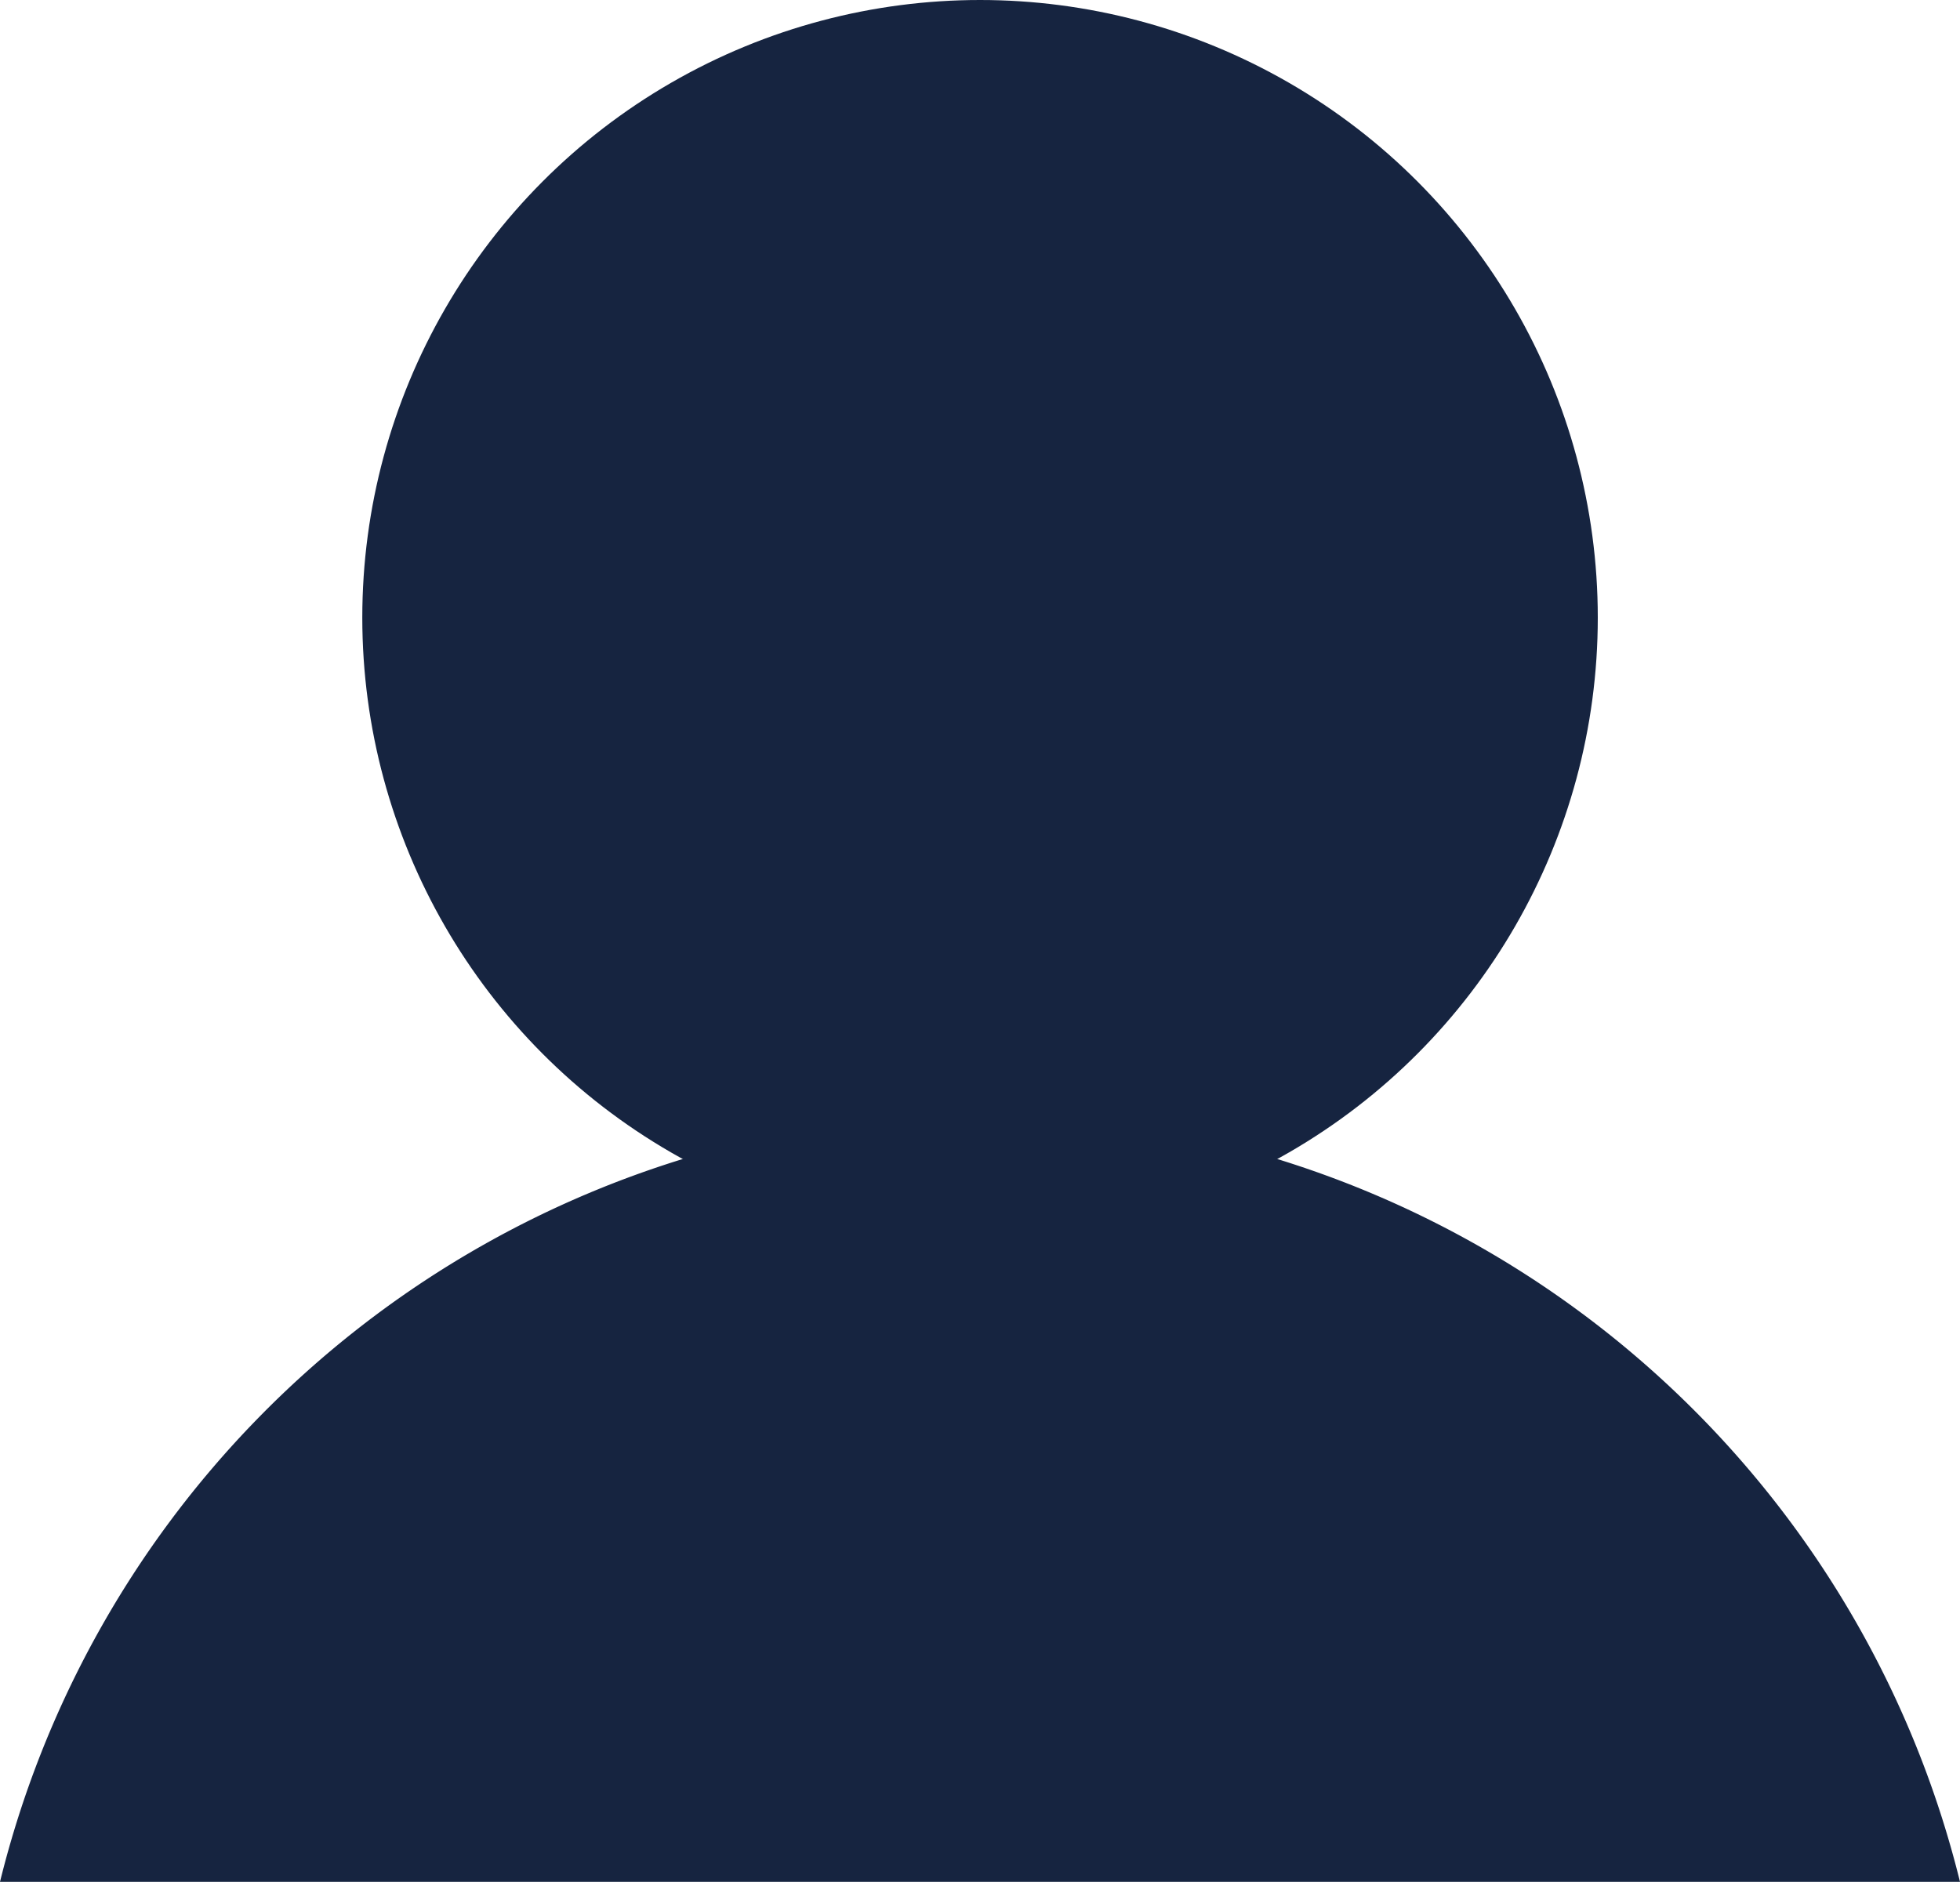
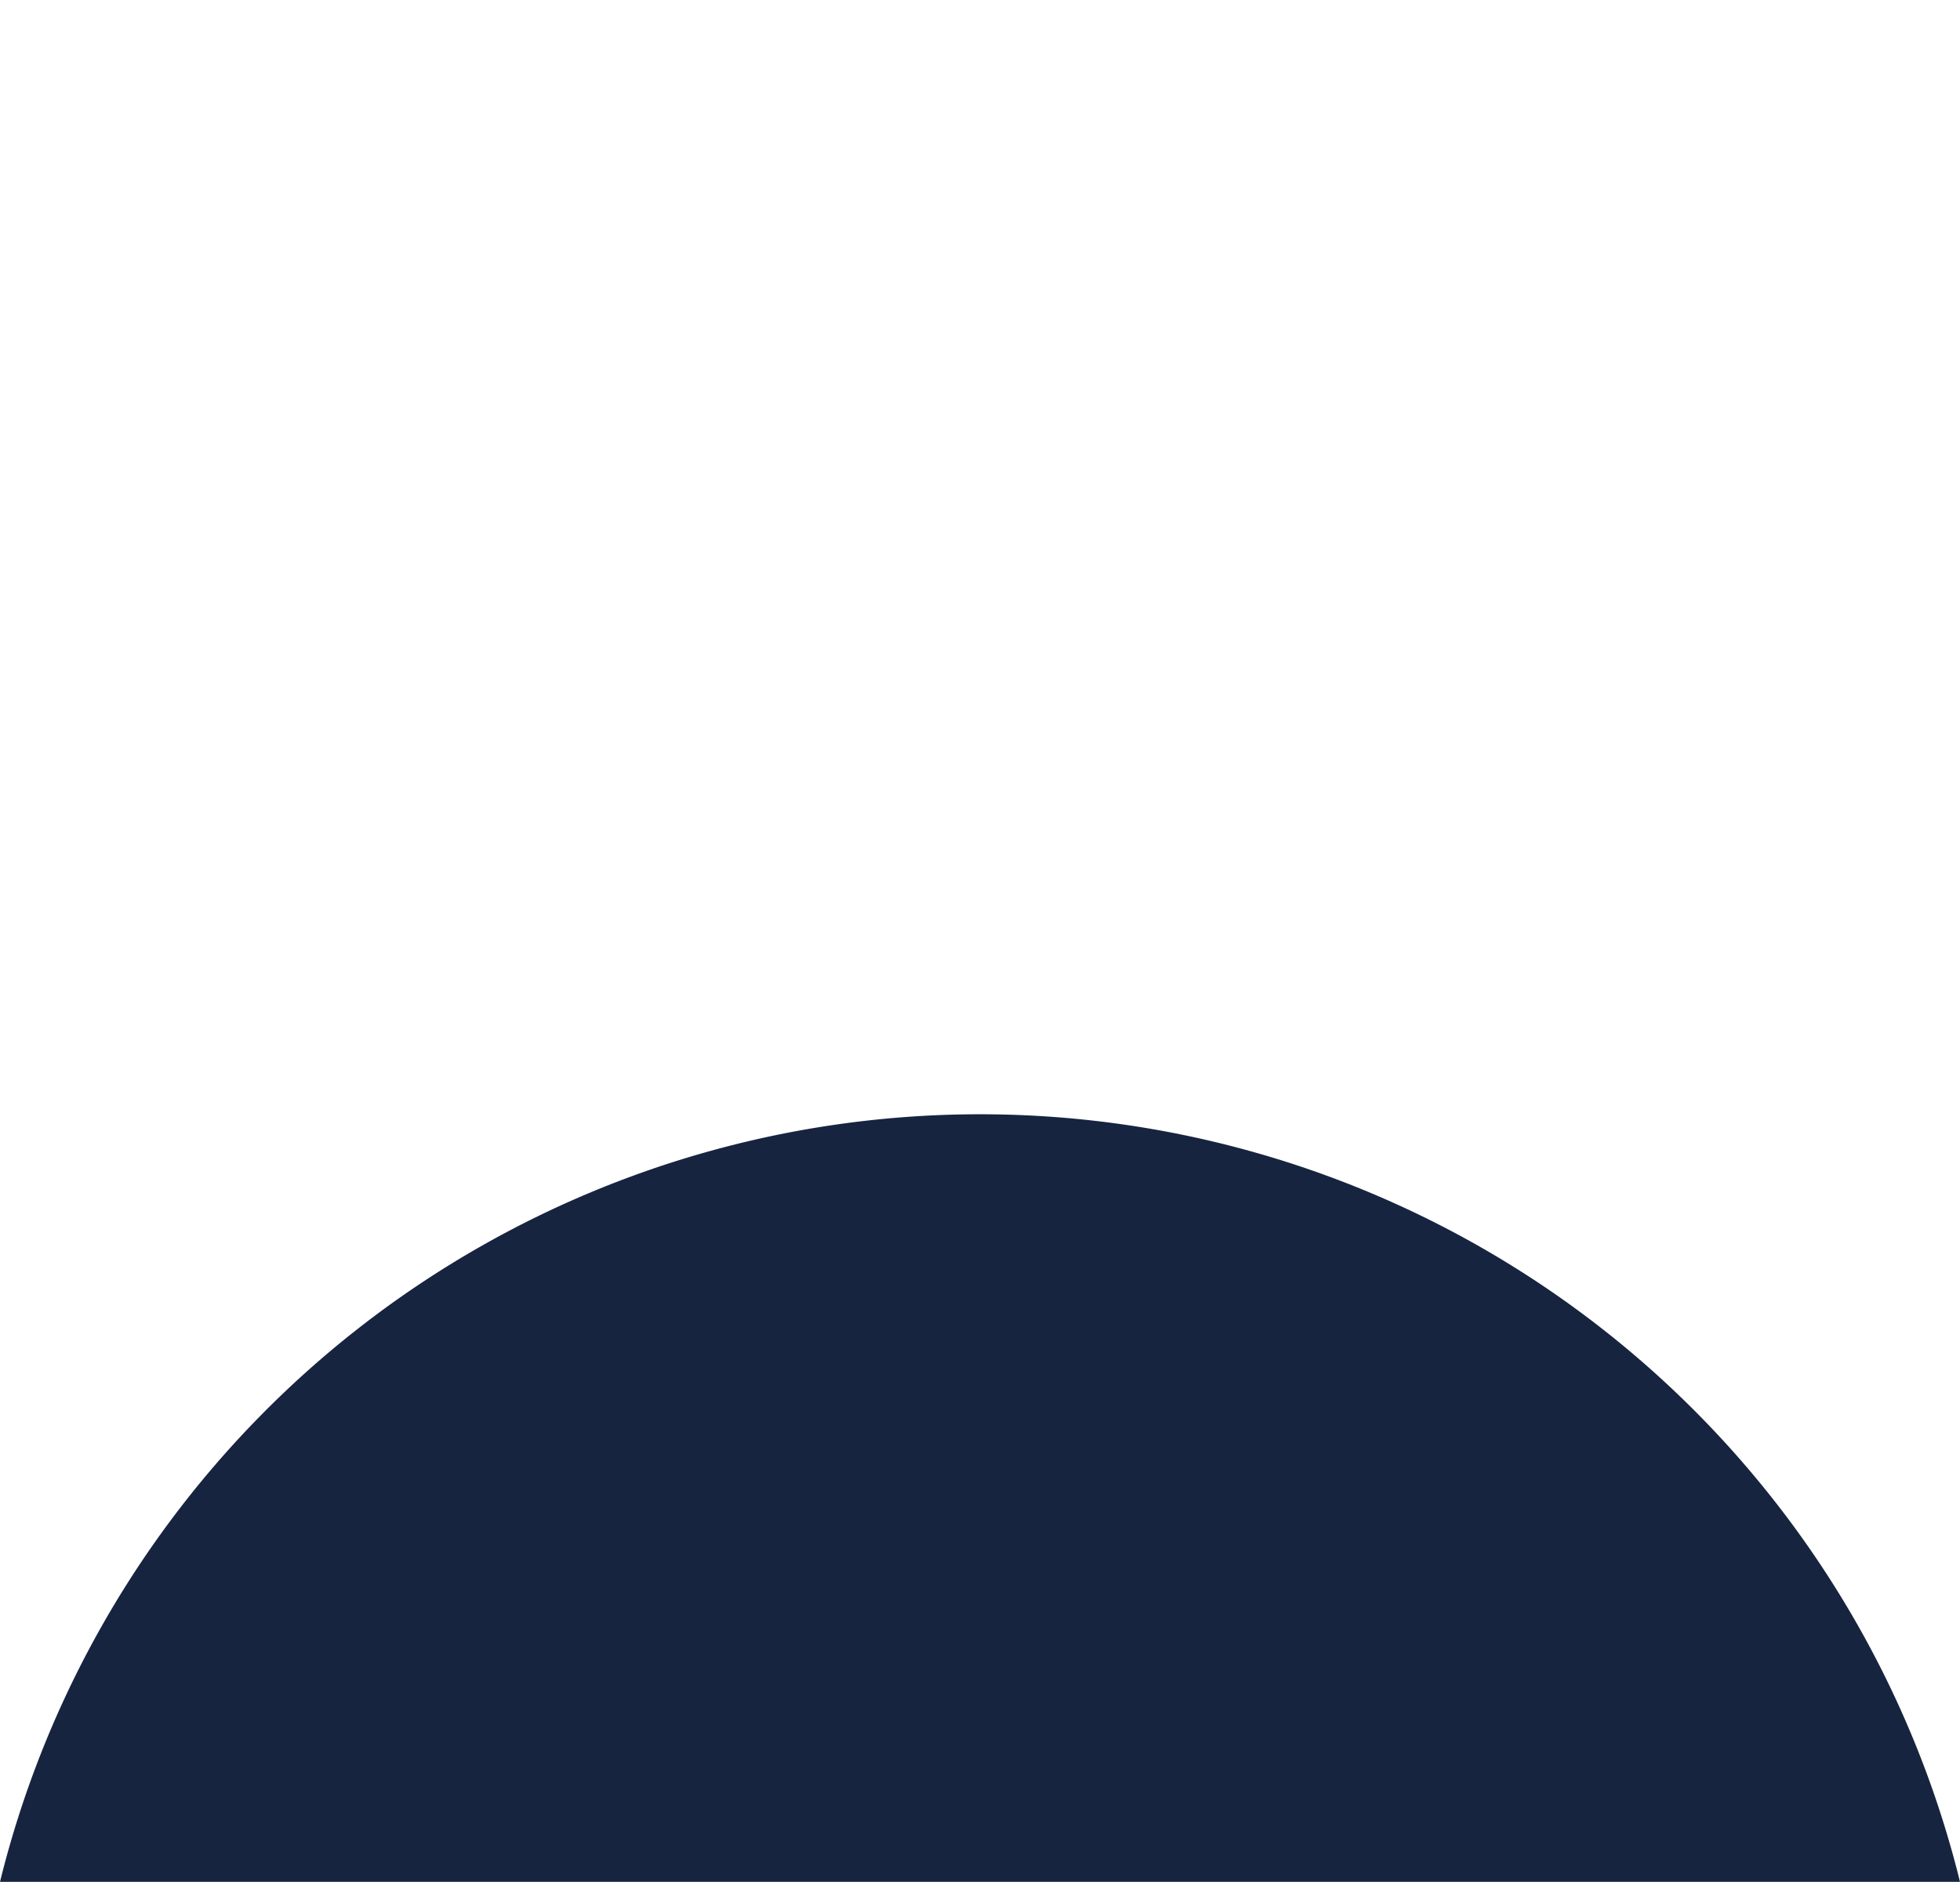
<svg xmlns="http://www.w3.org/2000/svg" width="24.545" height="23.571" viewBox="0 0 24.545 23.571">
  <g transform="translate(-3852.198 858.571)">
-     <circle cx="7.736" cy="7.736" r="7.736" transform="translate(3856.735 -858.571)" fill="#162440" />
    <path d="M5103.836,2495.581a12.64,12.64,0,0,0-24.545,0" transform="translate(-1227.093 -3330.581)" fill="#162440" />
  </g>
</svg>